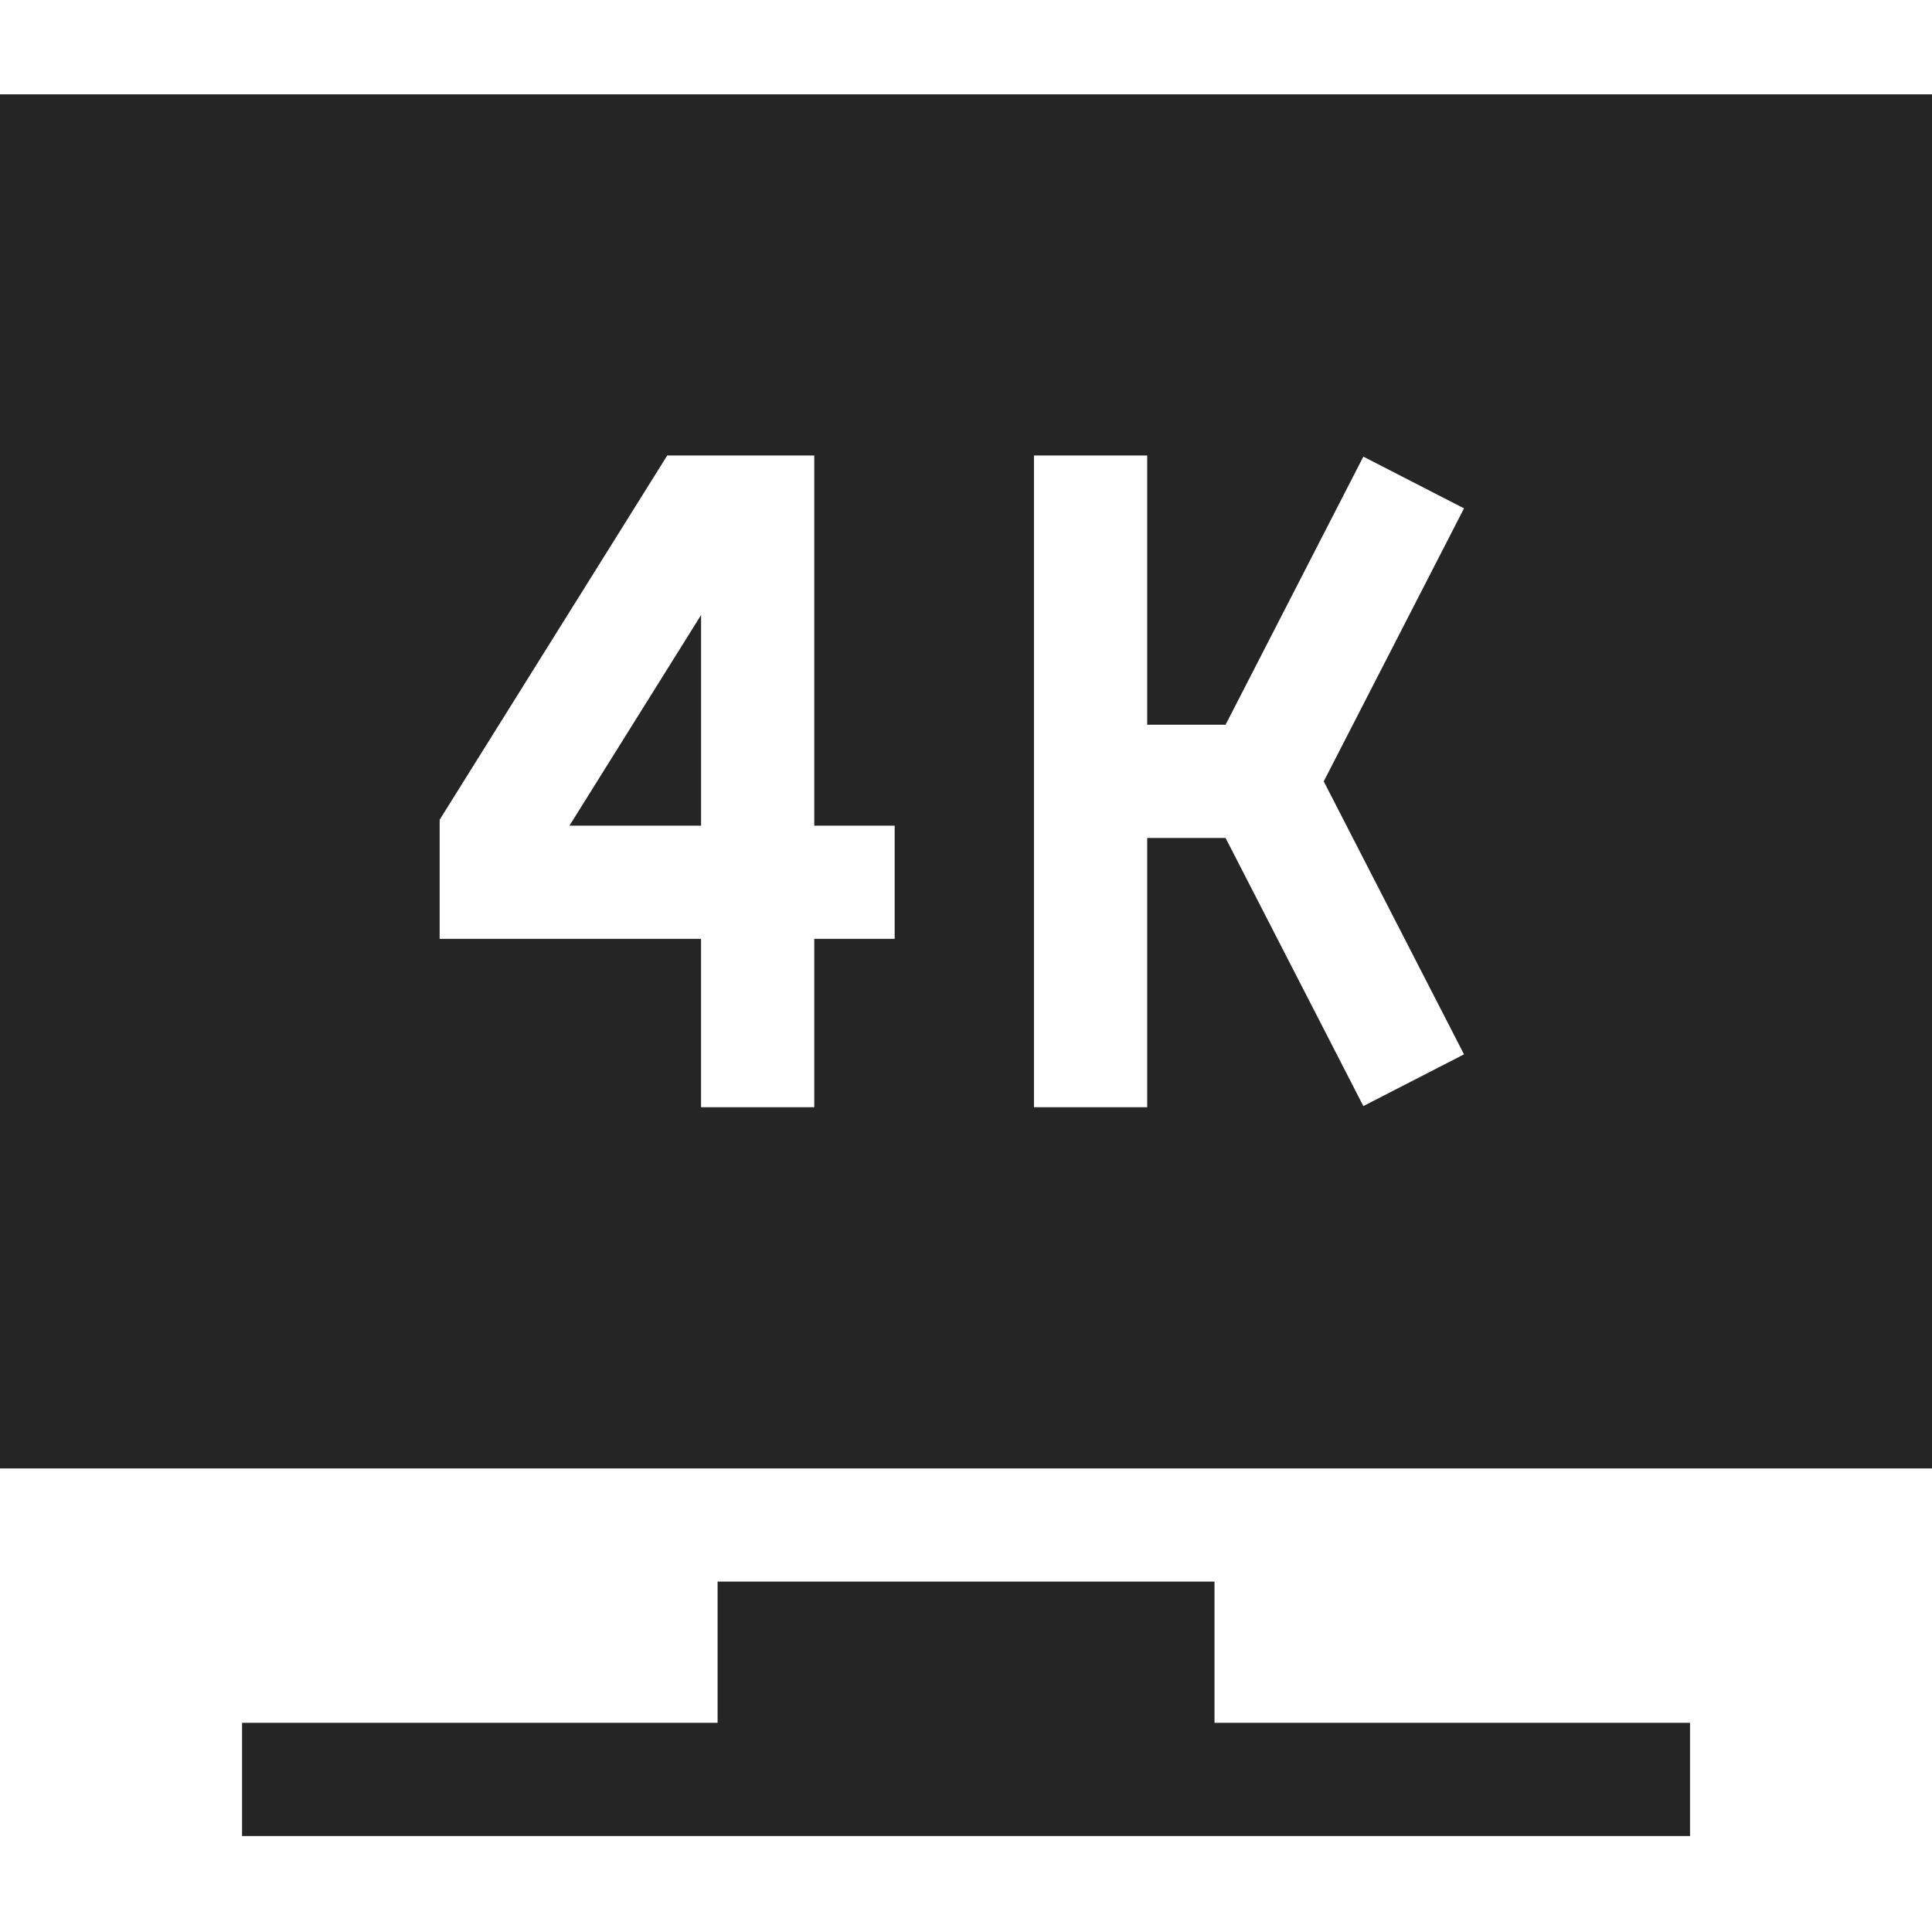
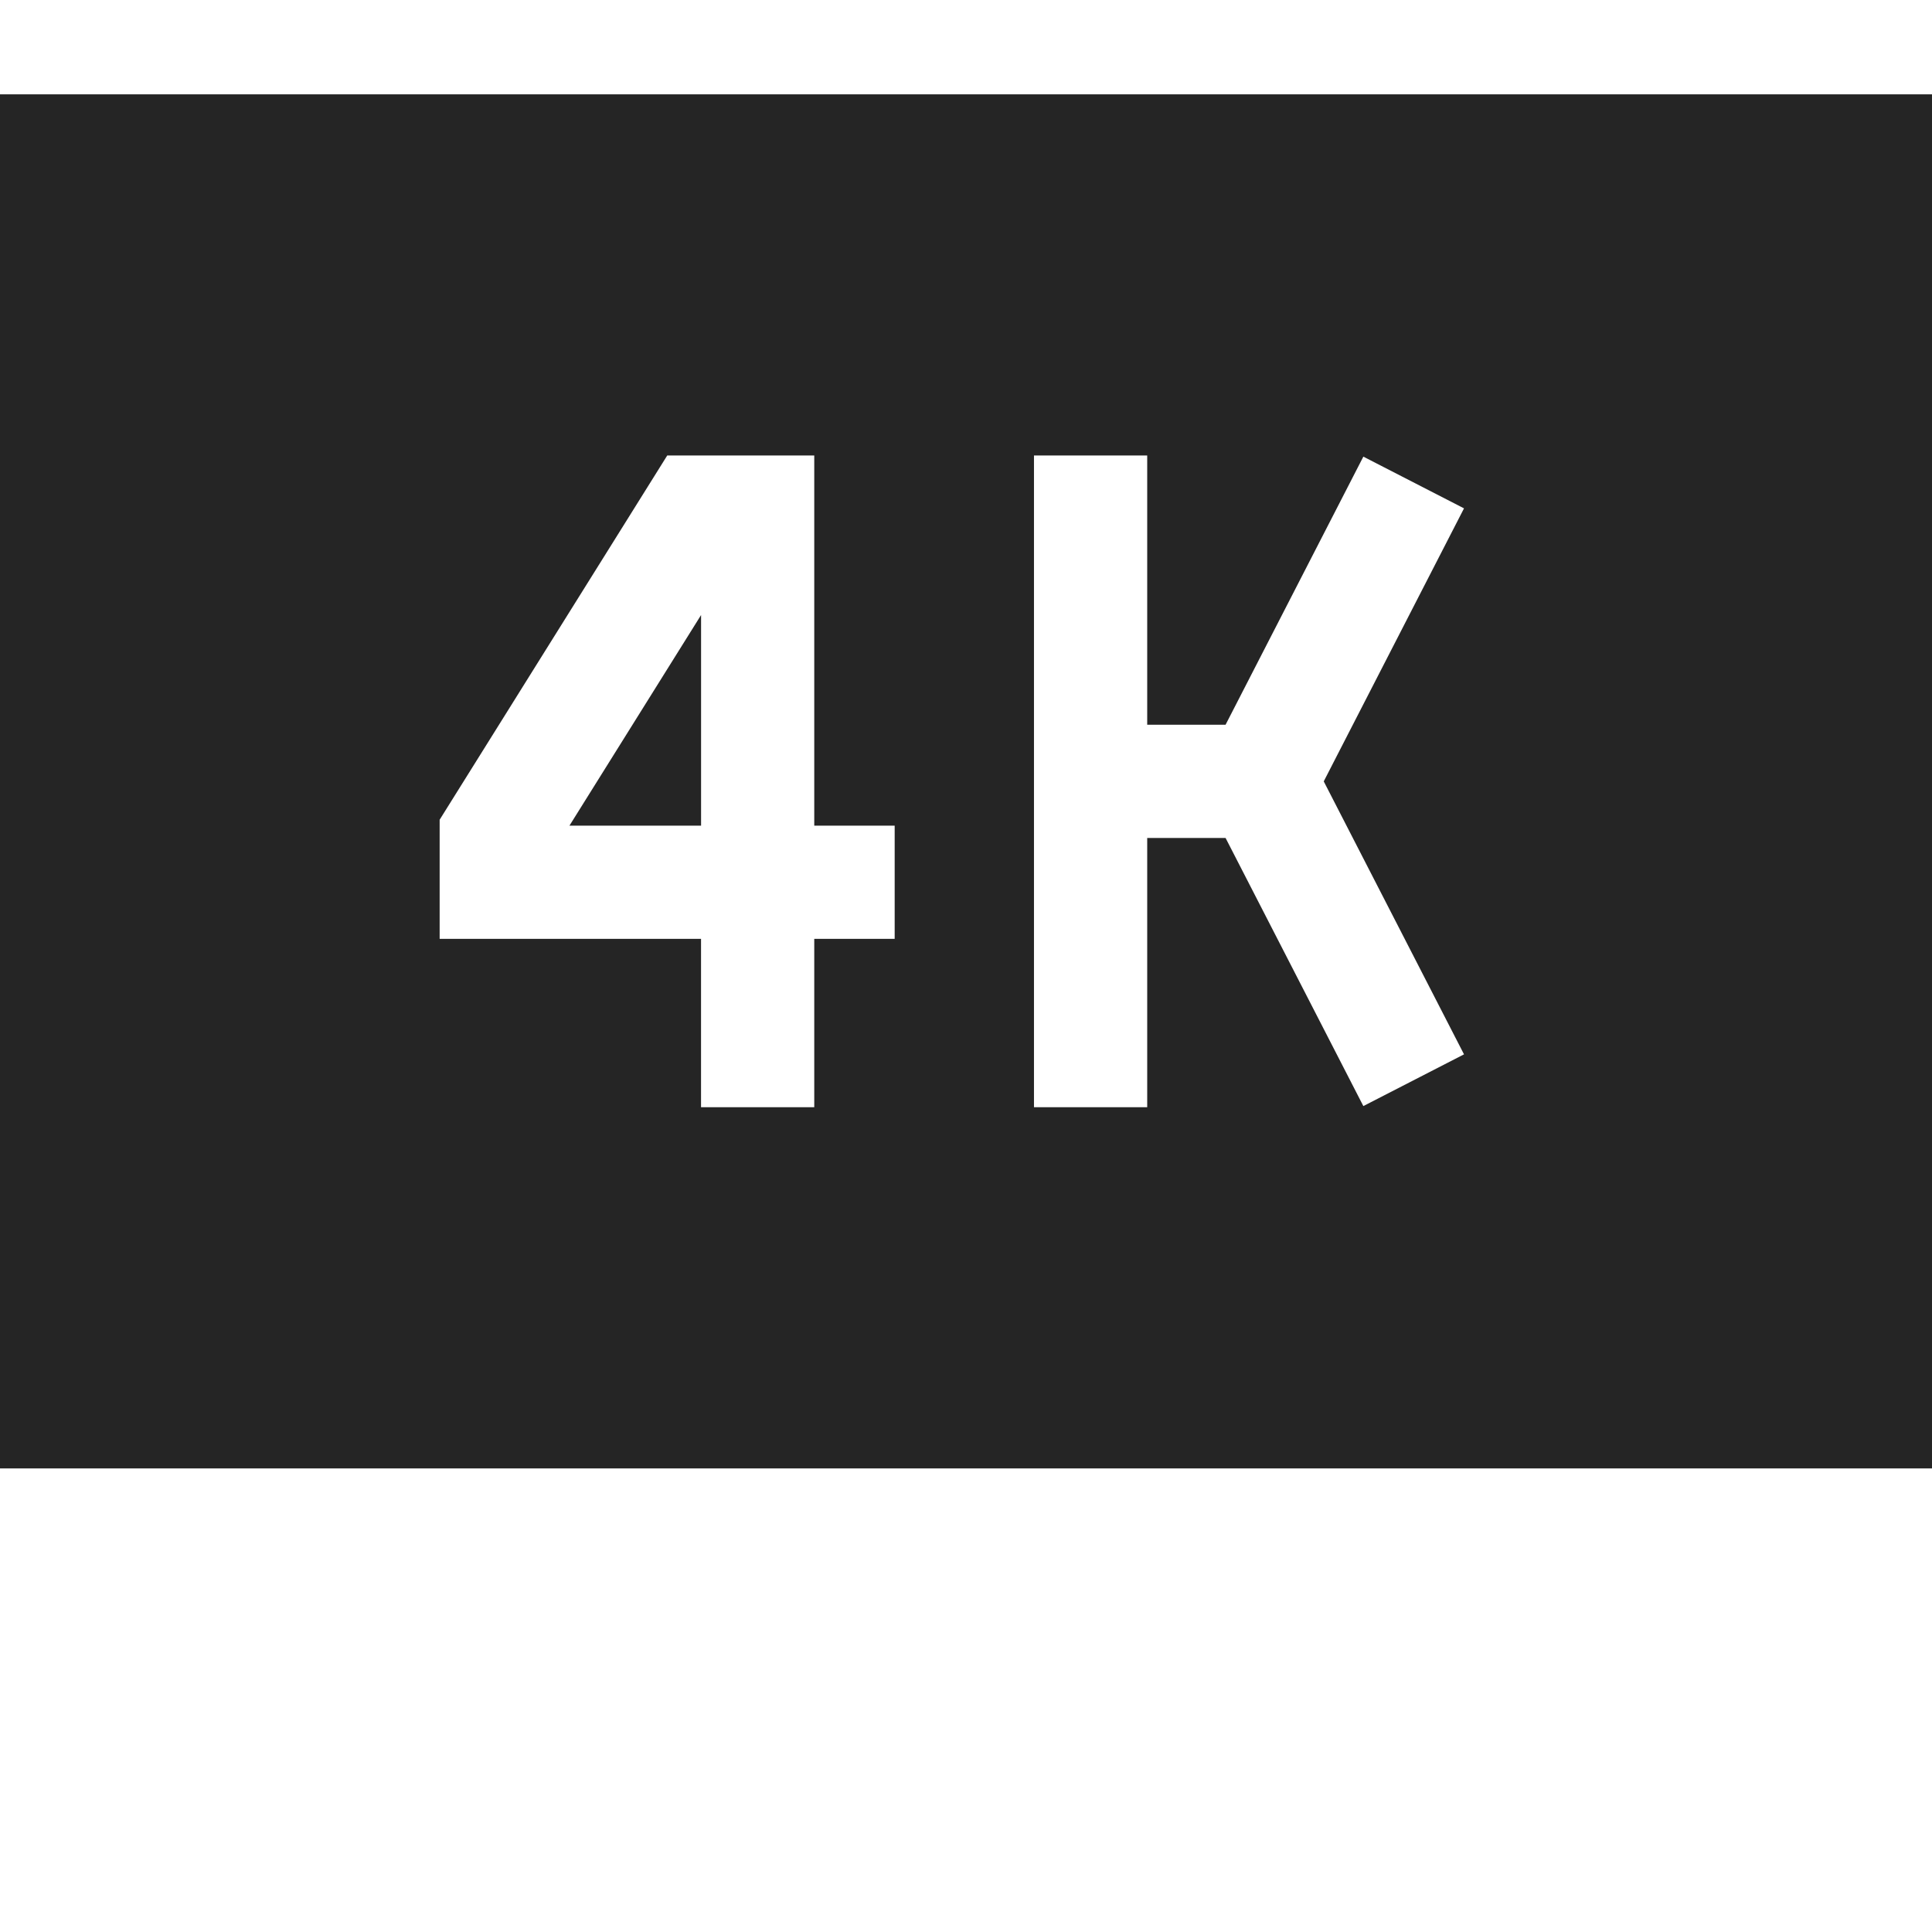
<svg xmlns="http://www.w3.org/2000/svg" width="48" height="48" viewBox="0 0 48 48" fill="none">
-   <path d="M30.174 39.294H17.828V42.803H6.014V45.616H41.988V42.803H30.174V39.294Z" fill="#252525" />
  <path d="M17.418 20.513V15.28L14.148 20.513H17.418Z" fill="#252525" />
  <path d="M0 2.344V36.482H48V2.344H0ZM22.227 23.325H20.23V27.508H17.417V23.325H10.923V20.366L16.577 11.317H20.23V20.513H22.228V23.325H22.227ZM36.373 26.195L33.872 27.48L30.449 20.819H28.502V27.508H25.689V11.317H28.502V18.006H30.449L33.872 11.345L36.373 12.63L32.888 19.413L36.373 26.195Z" fill="#252525" />
</svg>